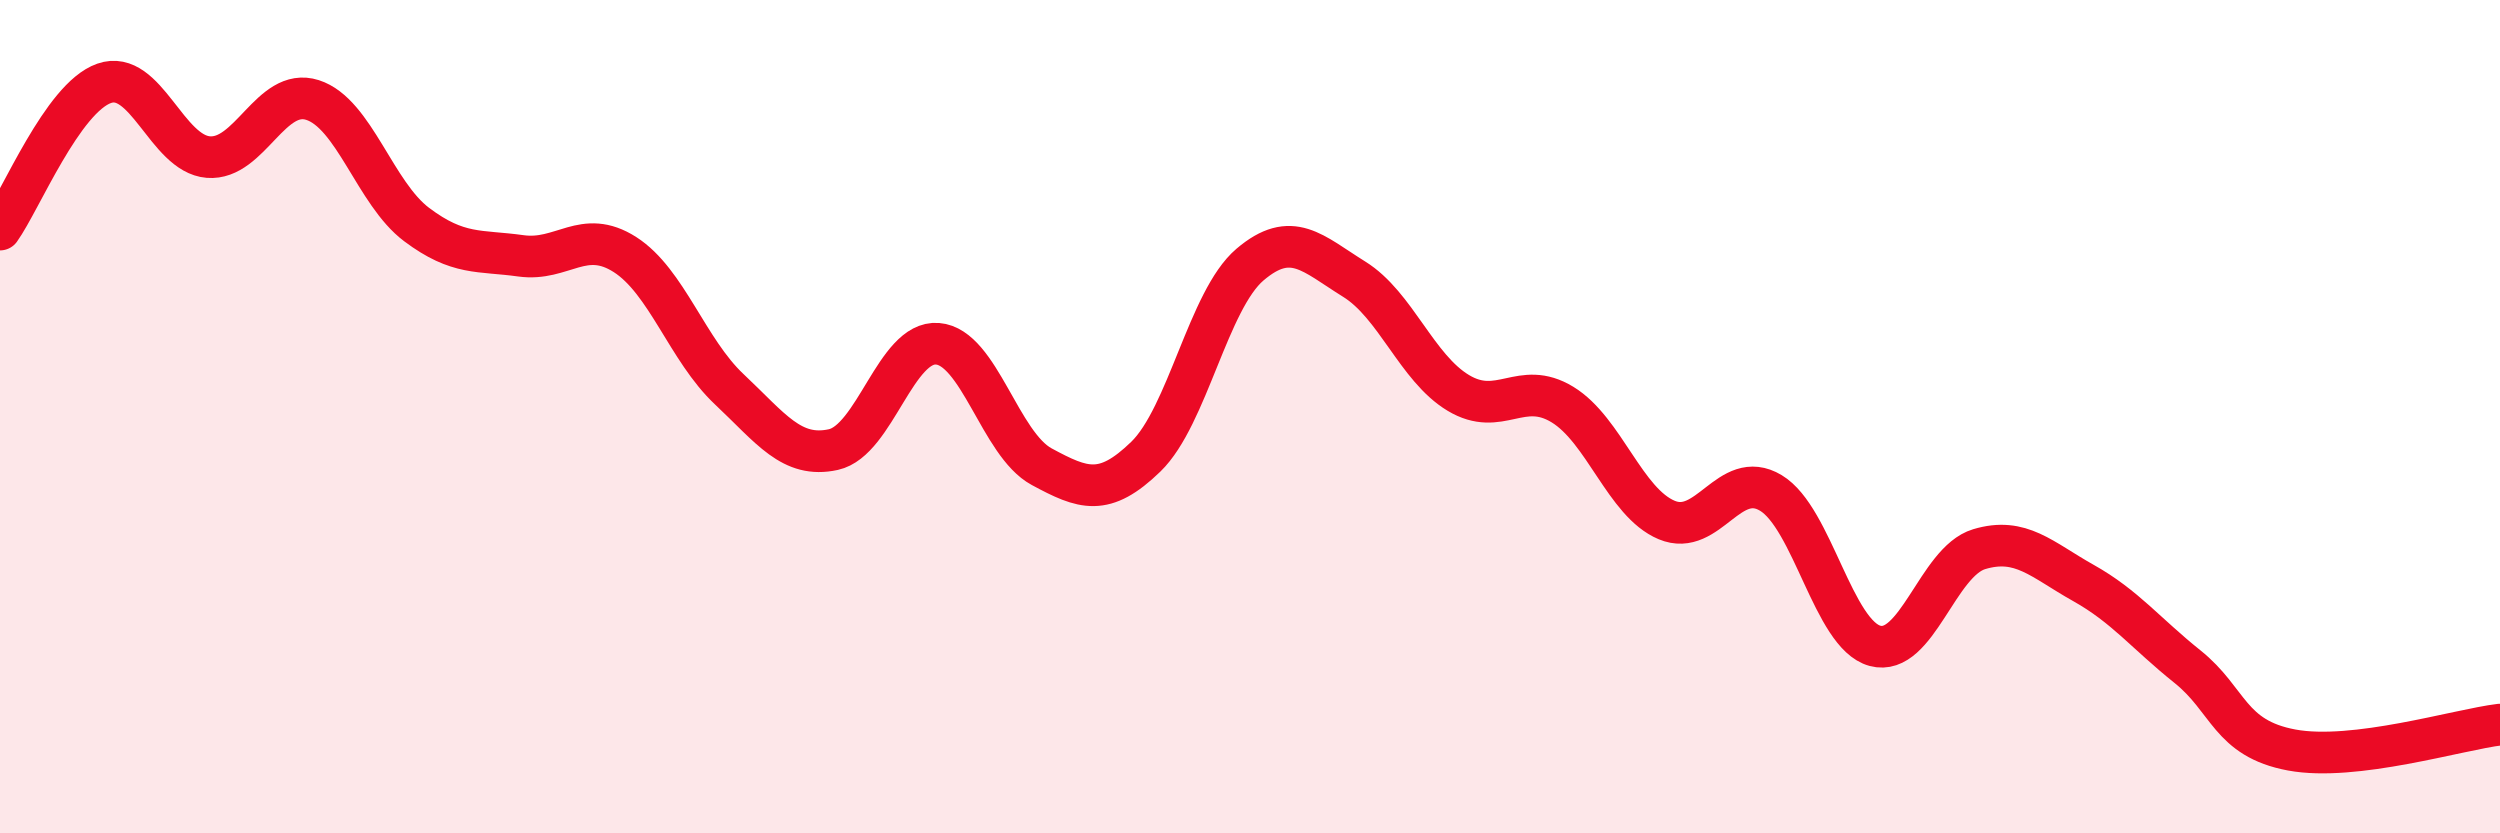
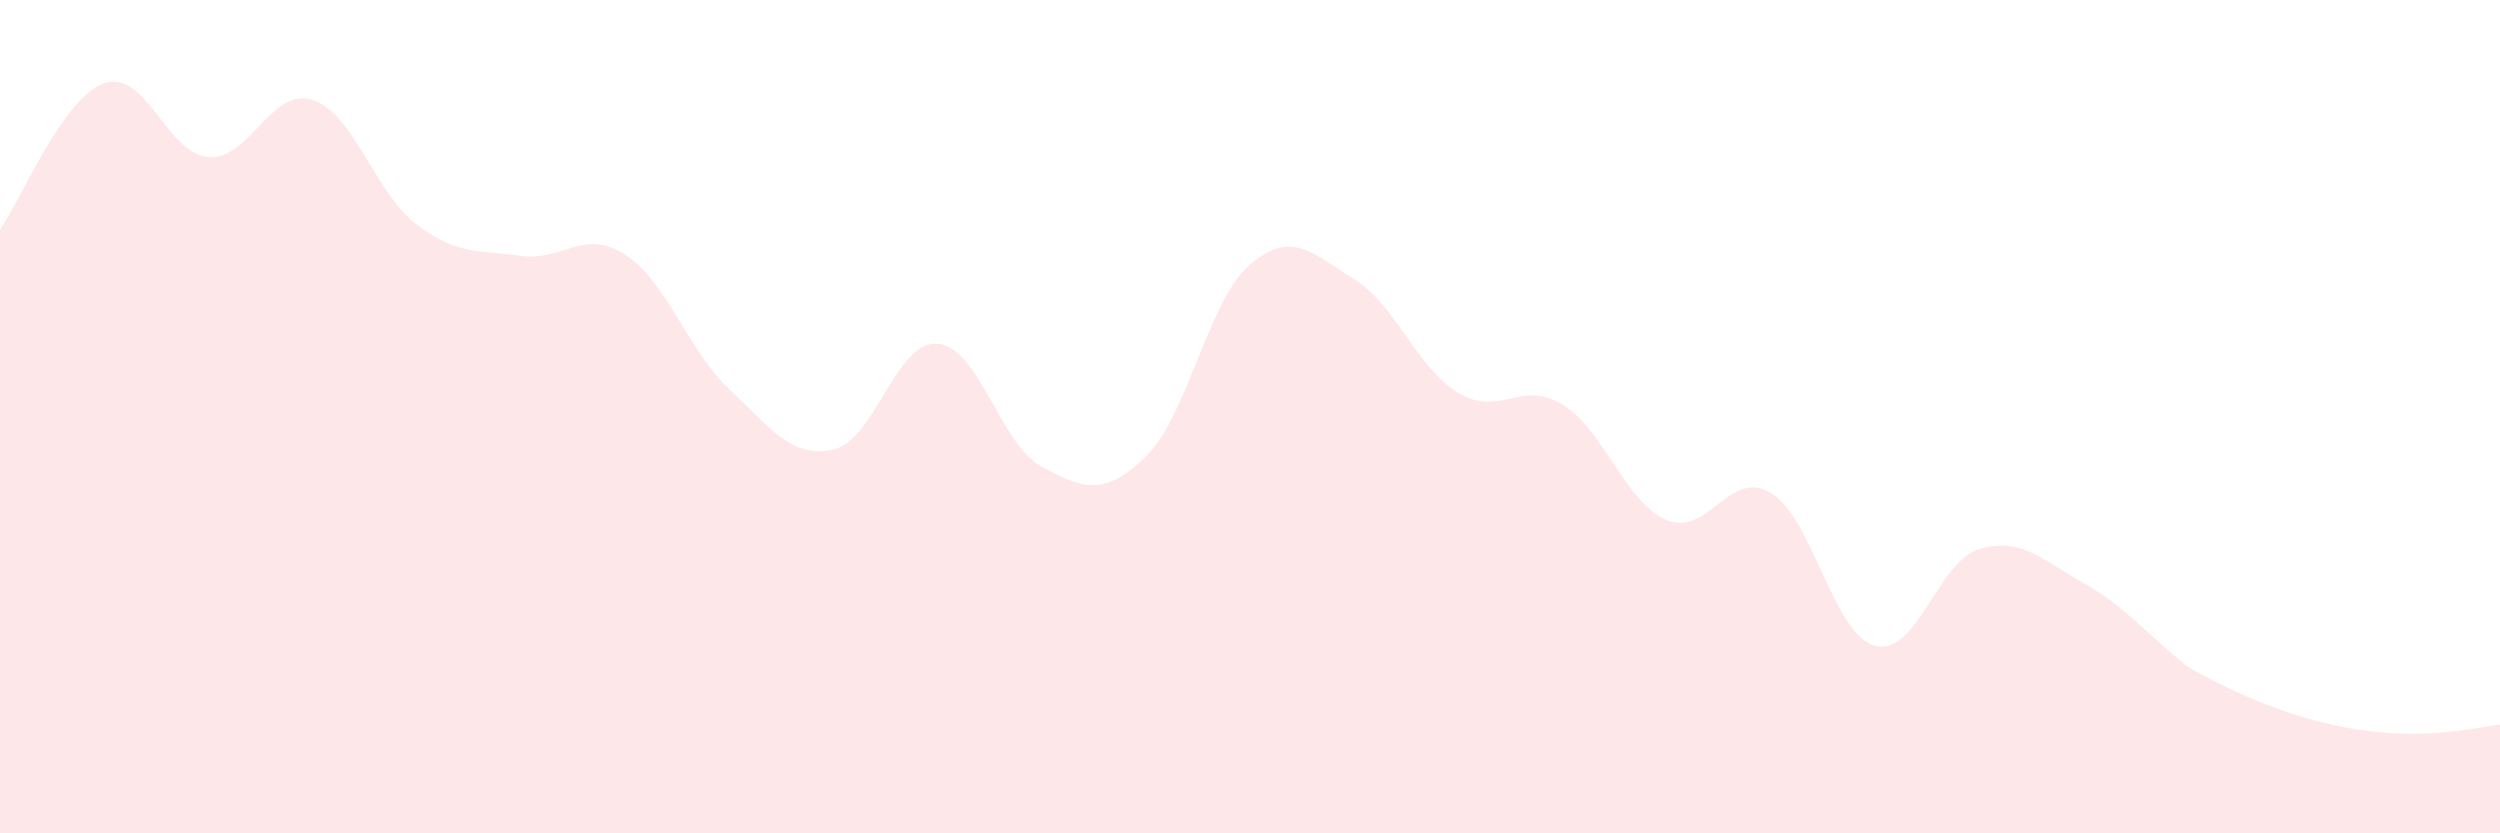
<svg xmlns="http://www.w3.org/2000/svg" width="60" height="20" viewBox="0 0 60 20">
-   <path d="M 0,5.51 C 0.5,4.81 1.5,2.35 2.5,2 C 3.5,1.65 4,3.69 5,3.77 C 6,3.85 6.5,2.08 7.5,2.4 C 8.5,2.72 9,4.64 10,5.39 C 11,6.14 11.5,6 12.5,6.14 C 13.5,6.28 14,5.47 15,6.11 C 16,6.75 16.5,8.4 17.5,9.34 C 18.5,10.28 19,11.01 20,10.79 C 21,10.57 21.5,8.17 22.5,8.25 C 23.5,8.33 24,10.66 25,11.2 C 26,11.74 26.5,11.93 27.5,10.96 C 28.5,9.99 29,7.2 30,6.35 C 31,5.5 31.5,6.08 32.5,6.7 C 33.5,7.32 34,8.83 35,9.43 C 36,10.03 36.5,9.1 37.5,9.71 C 38.5,10.32 39,12.06 40,12.48 C 41,12.9 41.5,11.23 42.5,11.83 C 43.5,12.43 44,15.23 45,15.5 C 46,15.77 46.5,13.48 47.5,13.18 C 48.5,12.88 49,13.43 50,13.99 C 51,14.55 51.5,15.2 52.5,16 C 53.5,16.8 53.5,17.72 55,18 C 56.5,18.28 59,17.51 60,17.39L60 20L0 20Z" fill="#EB0A25" opacity="0.1" stroke-linecap="round" stroke-linejoin="round" />
-   <path d="M 0,5.51 C 0.5,4.81 1.5,2.35 2.5,2 C 3.5,1.65 4,3.69 5,3.77 C 6,3.85 6.5,2.08 7.5,2.4 C 8.5,2.72 9,4.64 10,5.39 C 11,6.14 11.5,6 12.5,6.14 C 13.5,6.28 14,5.47 15,6.11 C 16,6.75 16.5,8.4 17.5,9.34 C 18.5,10.28 19,11.01 20,10.79 C 21,10.57 21.5,8.17 22.5,8.25 C 23.5,8.33 24,10.66 25,11.2 C 26,11.74 26.5,11.93 27.5,10.96 C 28.5,9.99 29,7.2 30,6.35 C 31,5.5 31.5,6.08 32.5,6.7 C 33.5,7.32 34,8.83 35,9.43 C 36,10.03 36.5,9.1 37.5,9.71 C 38.5,10.32 39,12.06 40,12.48 C 41,12.9 41.5,11.23 42.5,11.83 C 43.5,12.43 44,15.23 45,15.5 C 46,15.77 46.5,13.48 47.5,13.18 C 48.5,12.88 49,13.43 50,13.99 C 51,14.55 51.5,15.2 52.5,16 C 53.5,16.8 53.5,17.72 55,18 C 56.5,18.28 59,17.51 60,17.39" stroke="#EB0A25" stroke-width="1" fill="none" stroke-linecap="round" stroke-linejoin="round" />
+   <path d="M 0,5.51 C 0.5,4.81 1.5,2.35 2.5,2 C 3.5,1.65 4,3.69 5,3.77 C 6,3.85 6.5,2.08 7.5,2.4 C 8.5,2.72 9,4.64 10,5.39 C 11,6.14 11.5,6 12.5,6.14 C 13.5,6.28 14,5.47 15,6.11 C 16,6.75 16.5,8.4 17.5,9.34 C 18.5,10.28 19,11.01 20,10.79 C 21,10.57 21.5,8.17 22.5,8.25 C 23.5,8.33 24,10.66 25,11.2 C 26,11.74 26.5,11.93 27.5,10.96 C 28.5,9.99 29,7.2 30,6.35 C 31,5.5 31.5,6.08 32.5,6.7 C 33.5,7.32 34,8.83 35,9.43 C 36,10.03 36.5,9.1 37.5,9.71 C 38.5,10.32 39,12.06 40,12.48 C 41,12.9 41.5,11.23 42.5,11.83 C 43.5,12.43 44,15.23 45,15.5 C 46,15.77 46.5,13.48 47.5,13.18 C 48.5,12.88 49,13.43 50,13.99 C 51,14.55 51.5,15.2 52.5,16 C 56.5,18.28 59,17.51 60,17.39L60 20L0 20Z" fill="#EB0A25" opacity="0.1" stroke-linecap="round" stroke-linejoin="round" />
</svg>